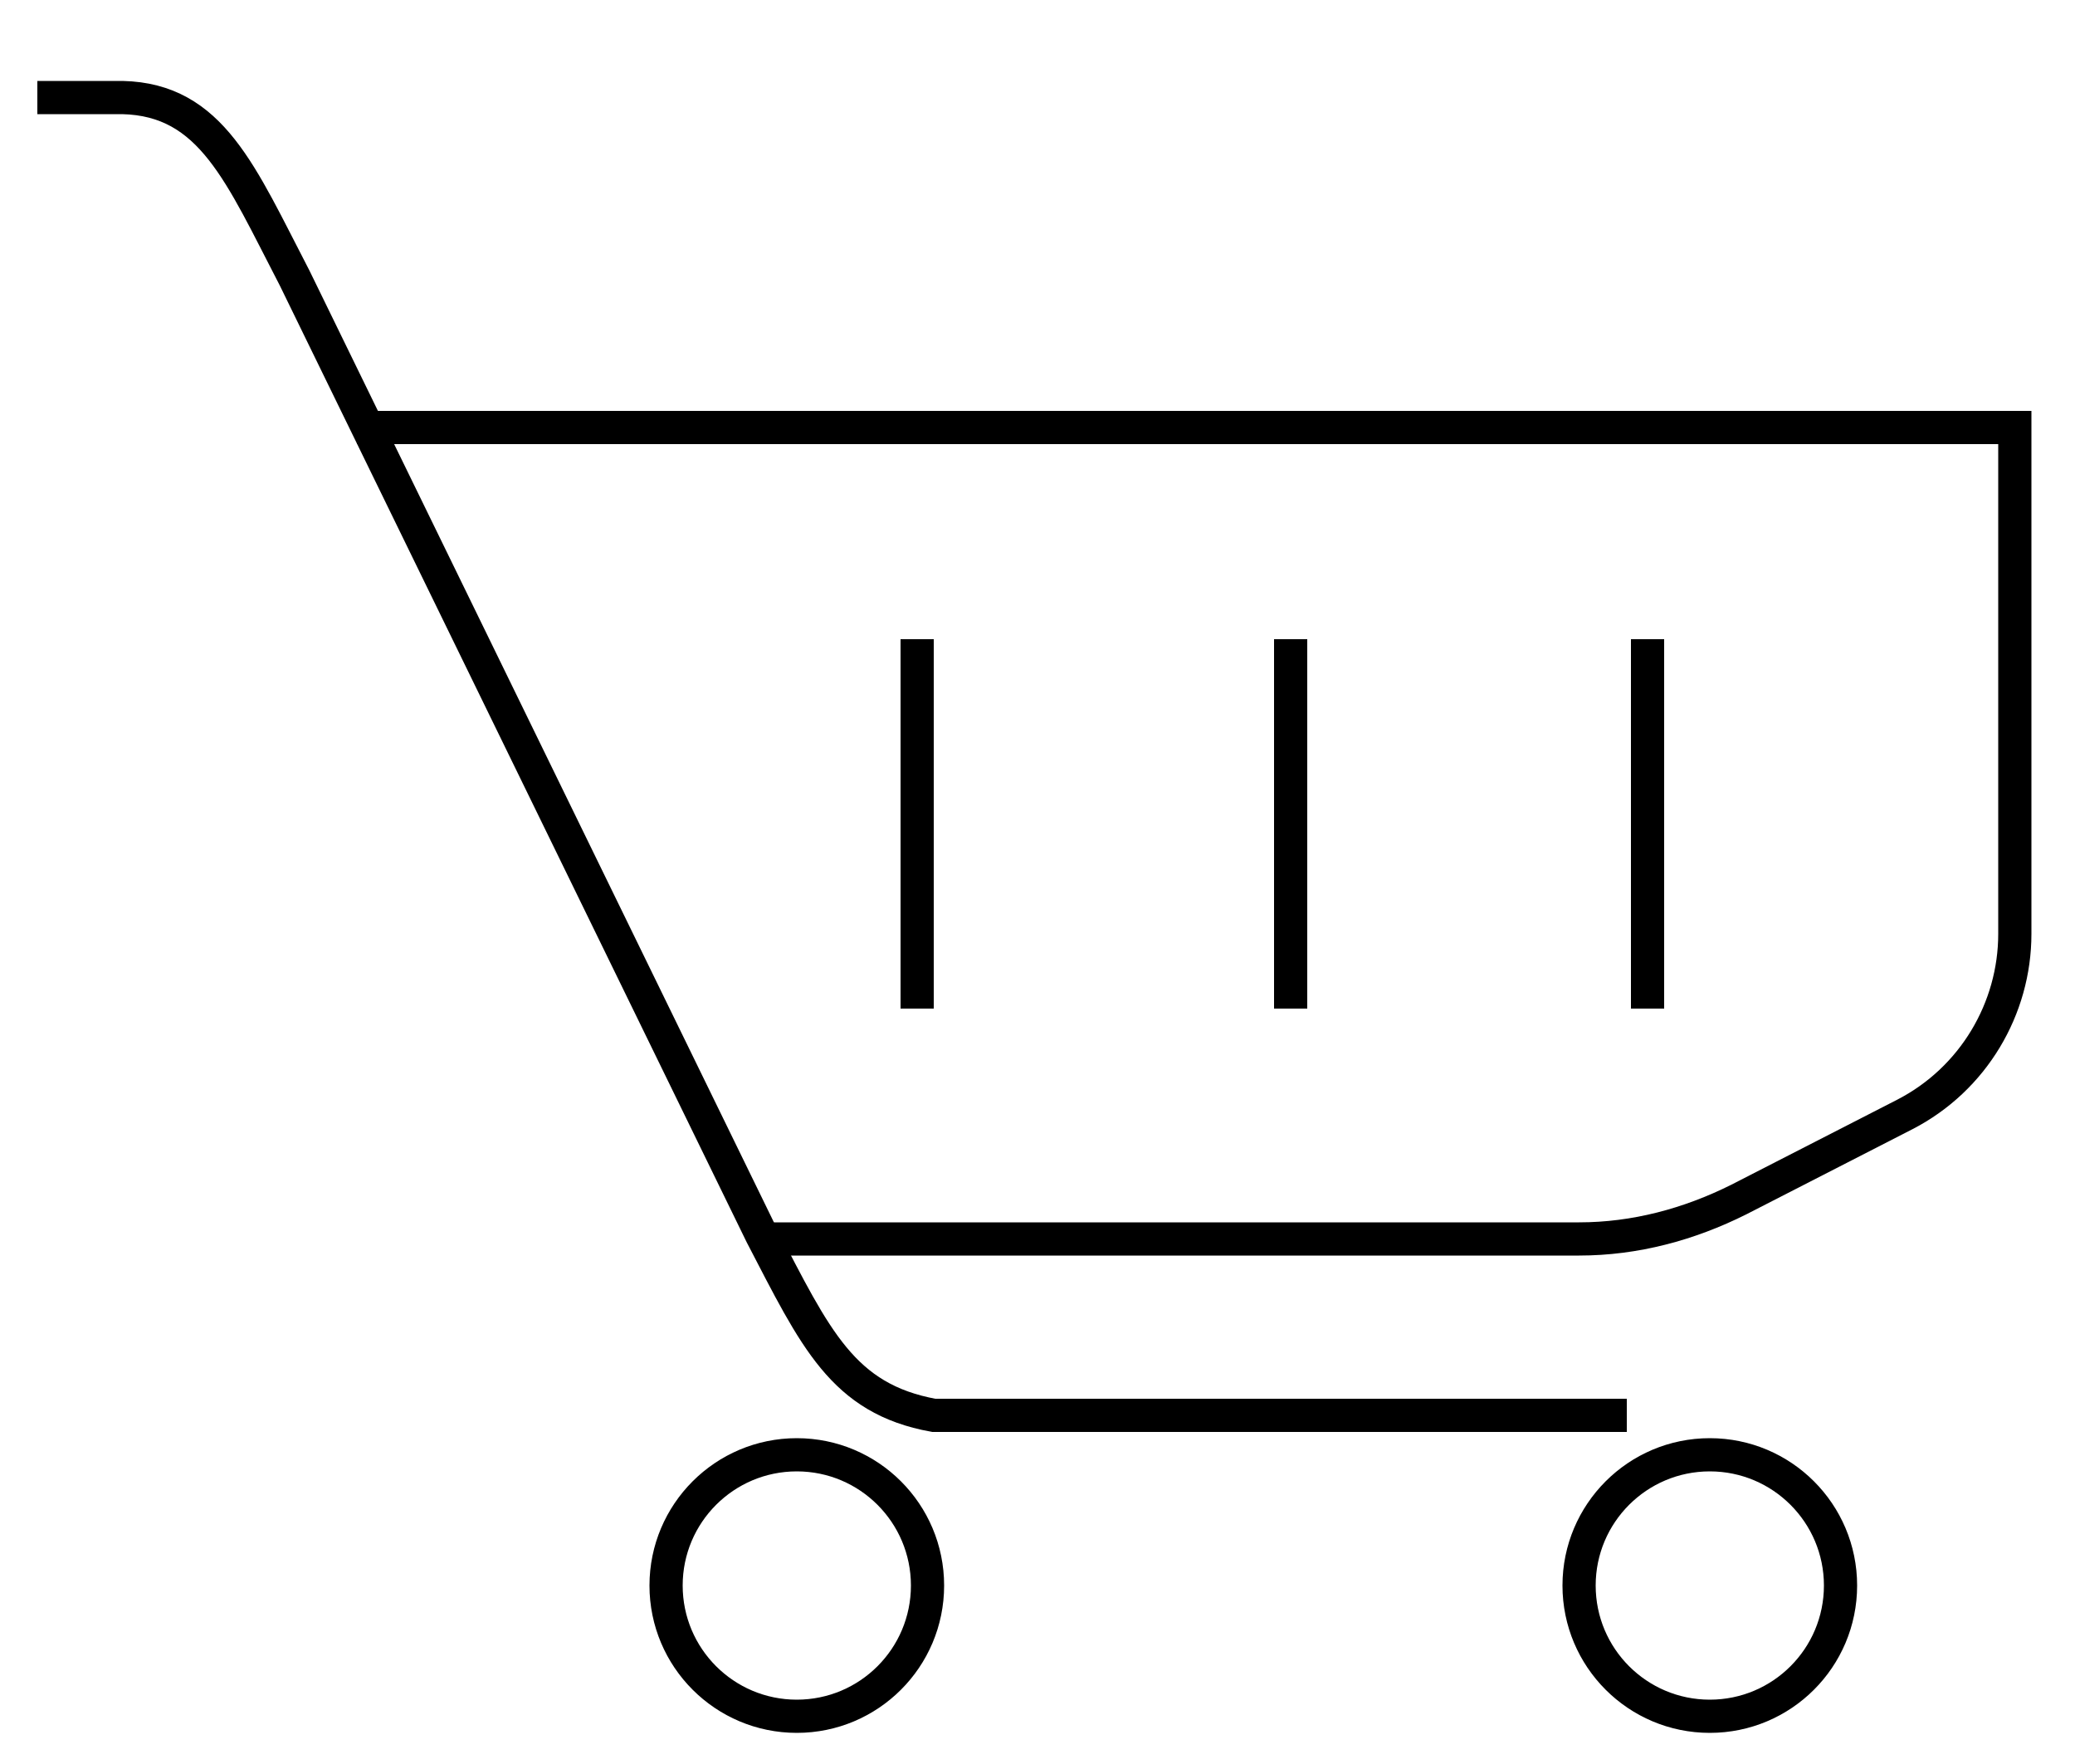
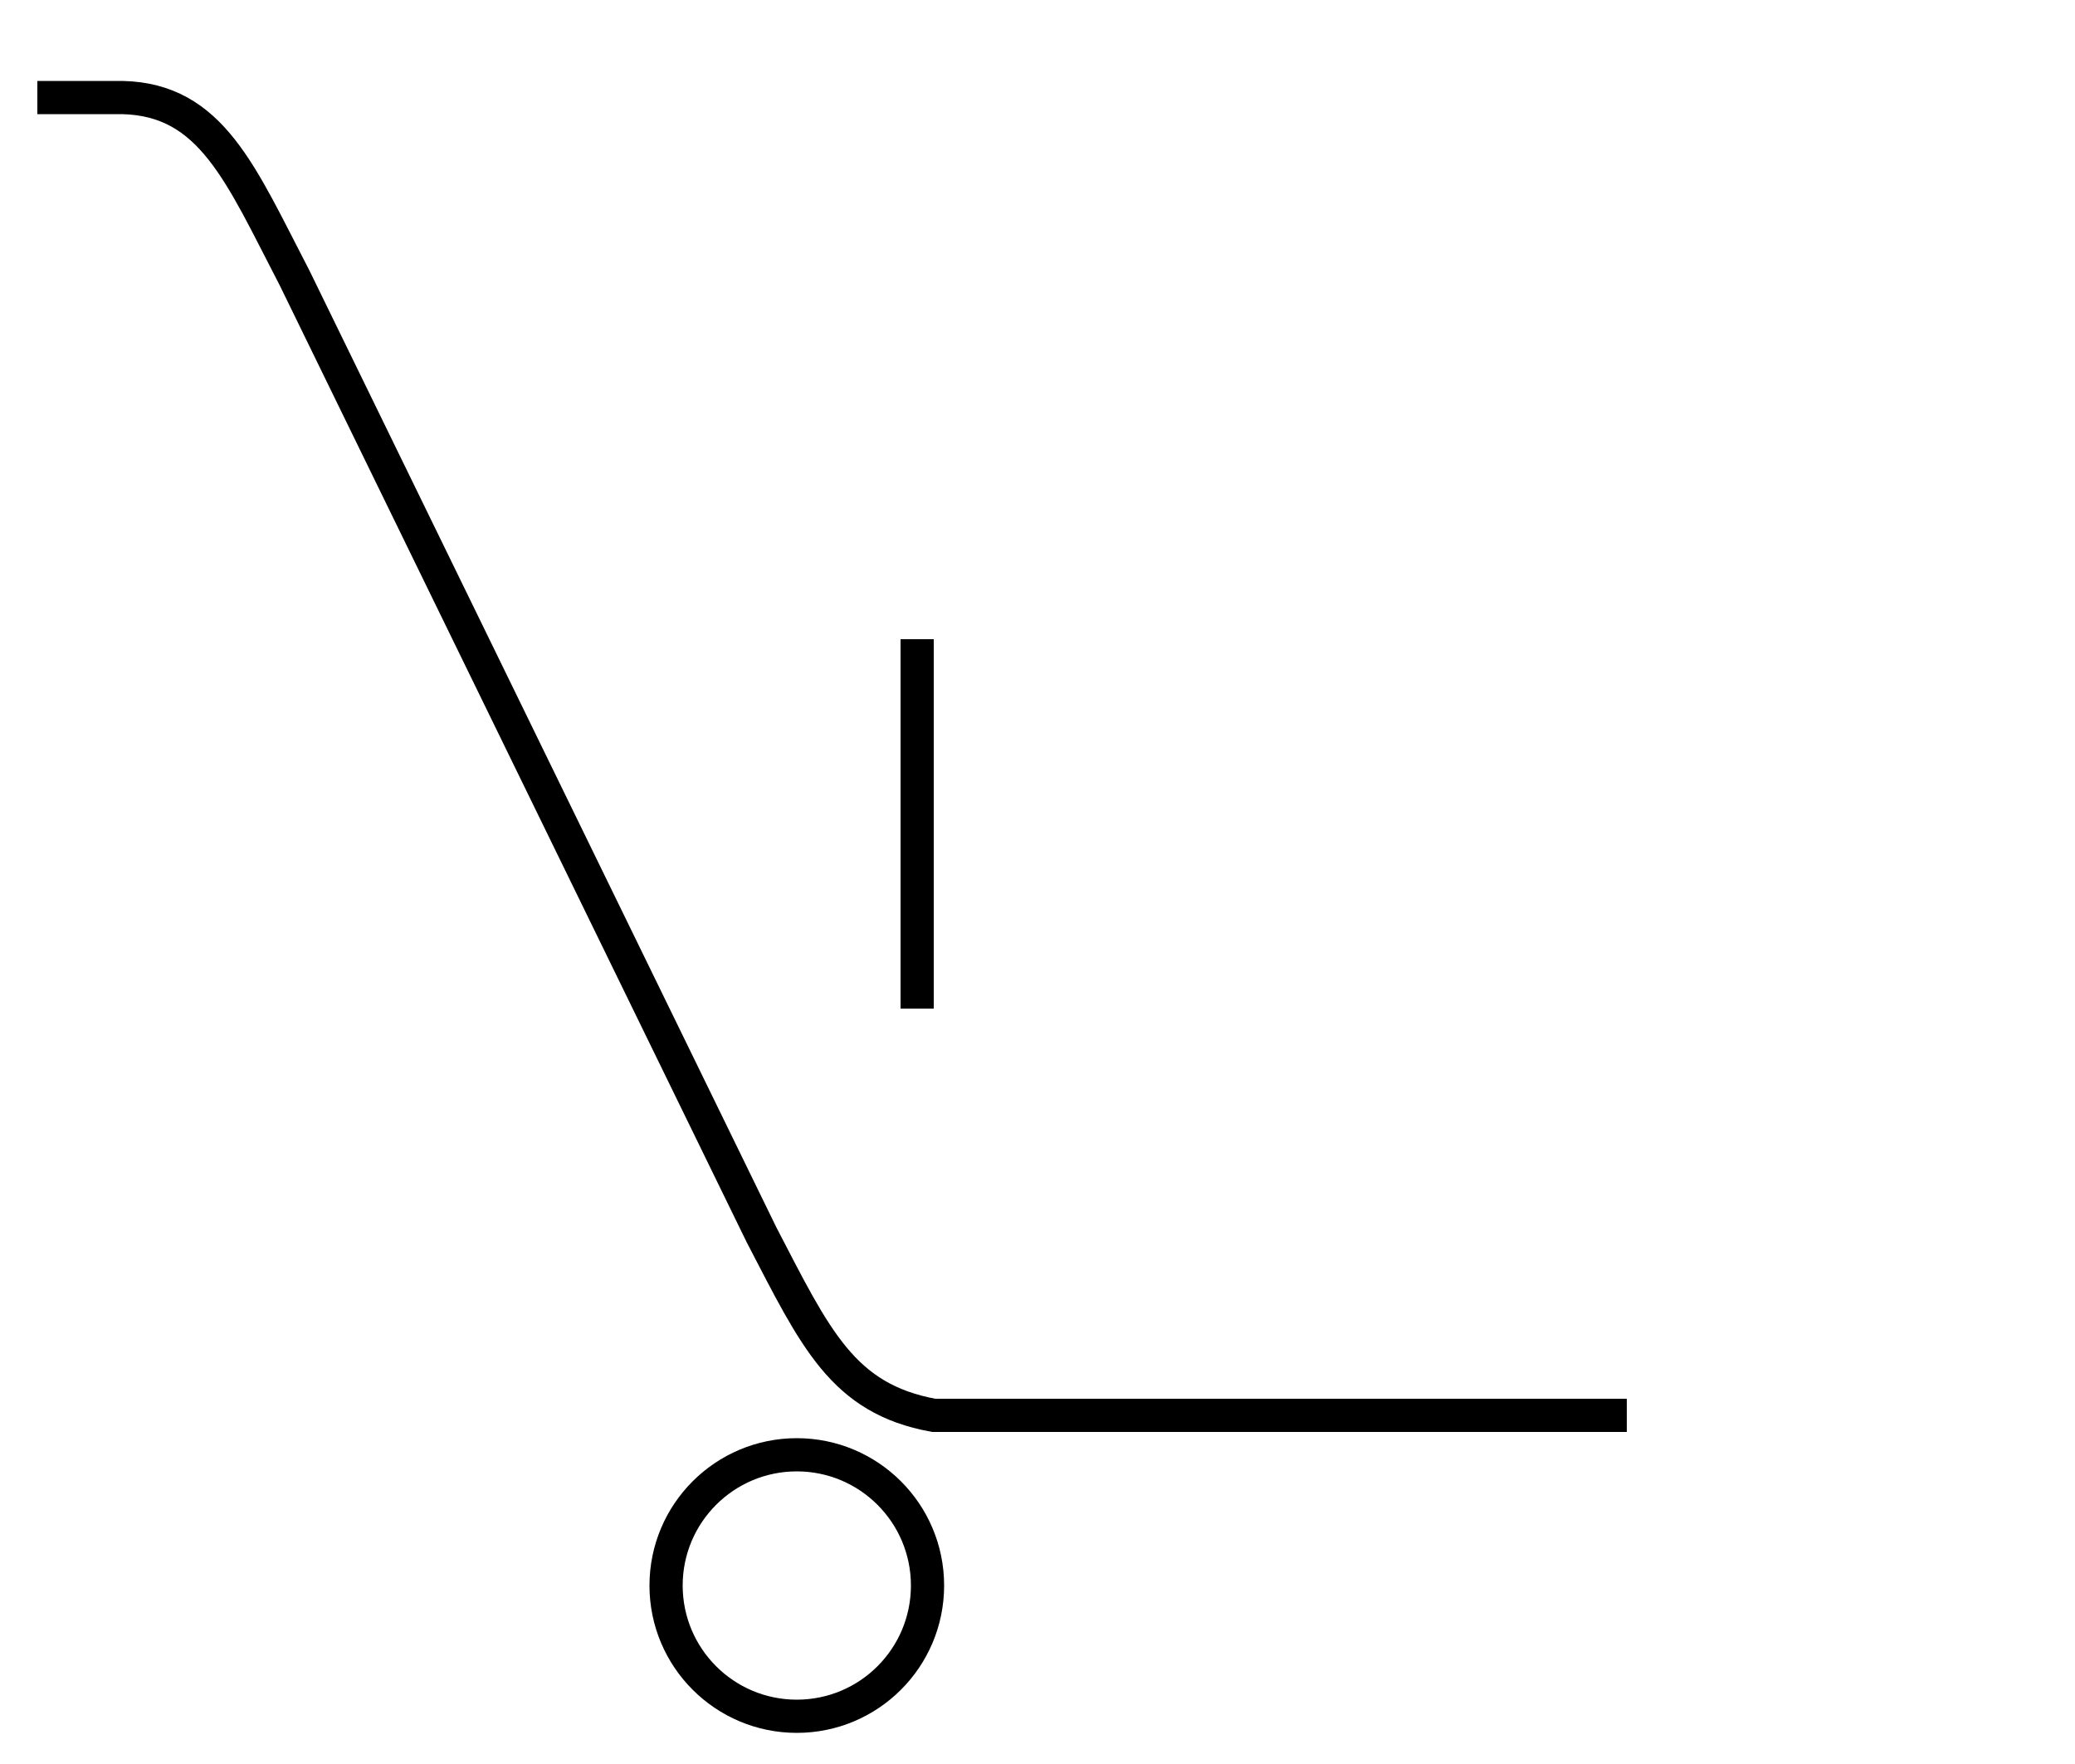
<svg xmlns="http://www.w3.org/2000/svg" id="Layer_1" data-name="Layer 1" version="1.1" viewBox="0 0 100 85">
  <defs>
    <style>
      .cls-1 {
        fill: none;
        stroke: #000;
        stroke-miterlimit: 10;
        stroke-width: 1.6px;
      }
    </style>
  </defs>
-   <path class="cls-1" d="M17.2,20.6h79.9v24.4c0,3.6-2,7-5.3,8.7l-8,4.1c-2.4,1.2-5,1.9-7.7,1.9h-39.4" />
  <circle class="cls-1" cx="38.4" cy="76.4" r="6.3" />
-   <circle class="cls-1" cx="82.4" cy="76.4" r="6.3" />
  <line class="cls-1" x1="44.2" y1="30.8" x2="44.2" y2="48.6" />
-   <line class="cls-1" x1="79.4" y1="30.8" x2="79.4" y2="48.6" />
-   <line class="cls-1" x1="62.2" y1="30.8" x2="62.2" y2="48.6" />
  <path class="cls-1" d="M1.8,4.7h4.1c4.3.1,5.7,3.7,8.3,8.7l22.5,46.1c2.6,5,3.9,7.9,8.3,8.7h33.4" />
</svg>